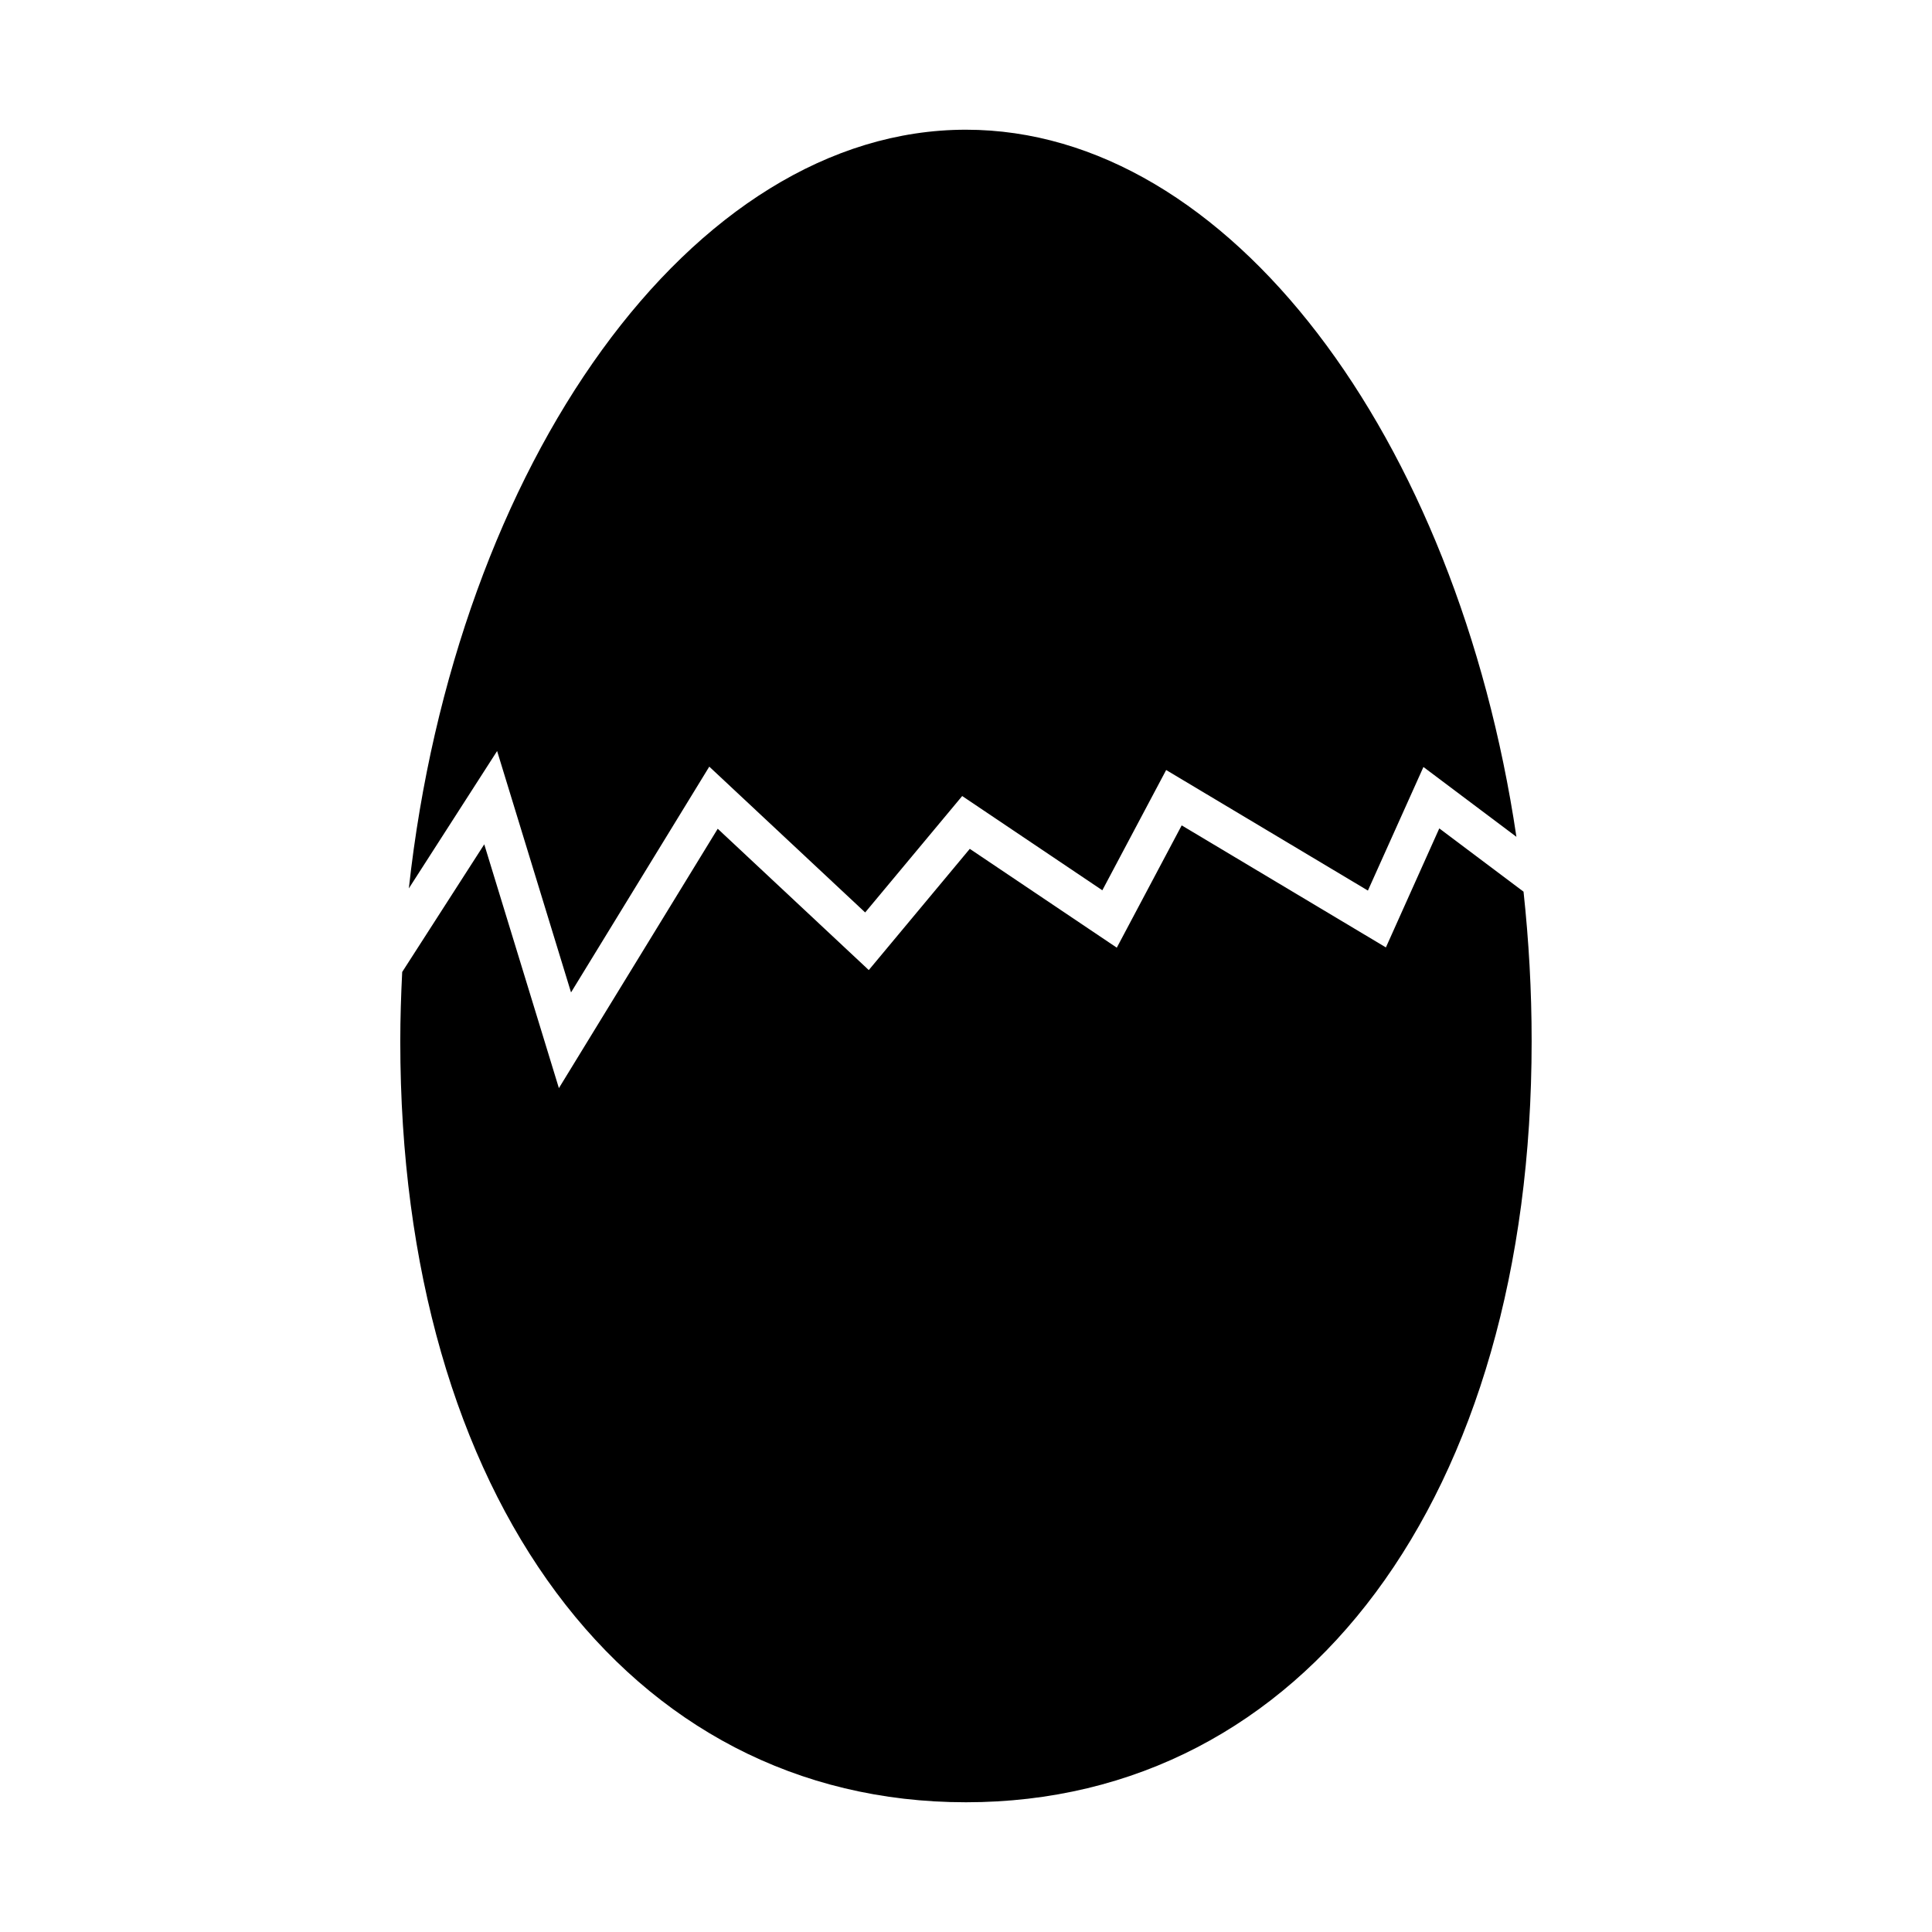
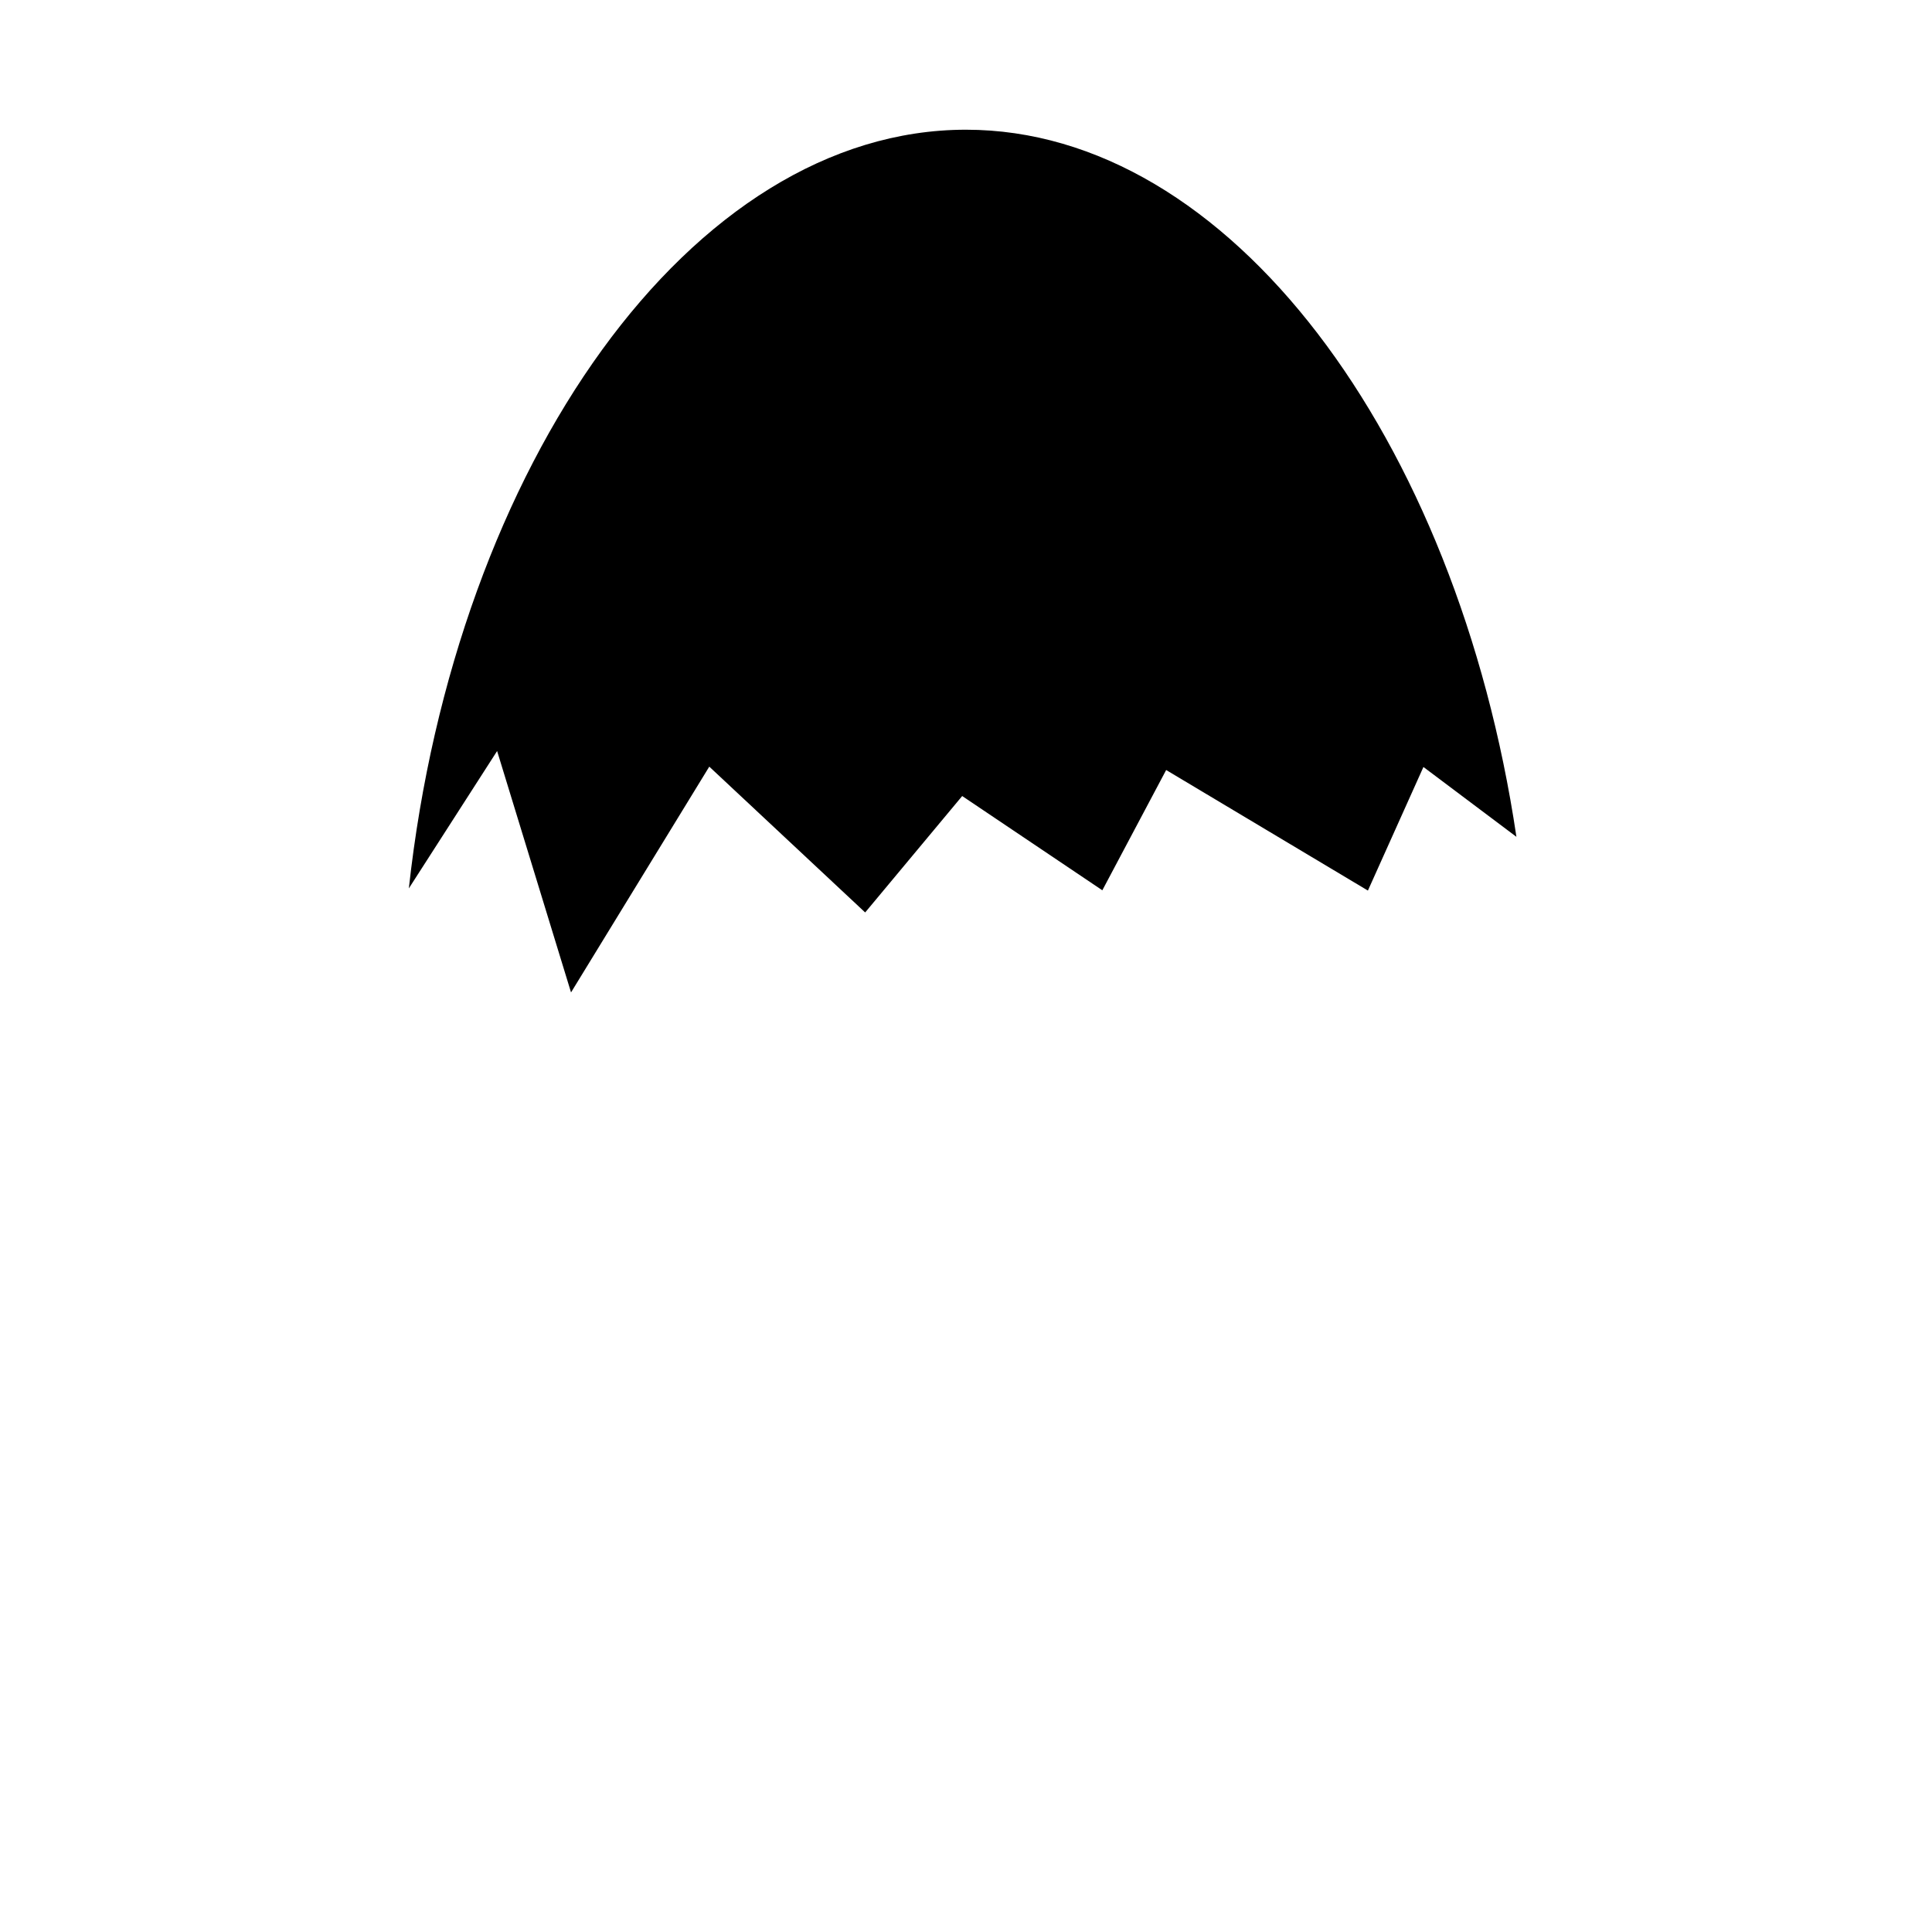
<svg xmlns="http://www.w3.org/2000/svg" fill="#000000" width="800px" height="800px" version="1.1" viewBox="144 144 512 512">
  <g>
-     <path d="m547.75 380.3-22.324-16.766-14.148 31.539-54.117-32.34-17.199 32.41-38.961-26.191-26.766 32.125-40.031-37.449-42.09 68.738-19.781-64.609-21.746 33.828c-0.305 6.094-0.508 12.219-0.508 18.414 0 120.59 60.242 201.62 149.91 201.62 89.664 0 149.91-81.023 149.91-201.62 0.012-13.484-0.754-26.742-2.148-39.699z" />
-     <path d="m295.33 407 36.637-59.832 41.312 38.641 25.711-30.852 37.141 24.977 16.914-31.871 53.465 31.949 14.715-32.754 24.641 18.508c-15.742-105.88-76.145-187.39-145.88-187.39-72.707 0-135.27 88.602-147.64 201.06l23.395-36.406z" />
+     <path d="m295.33 407 36.637-59.832 41.312 38.641 25.711-30.852 37.141 24.977 16.914-31.871 53.465 31.949 14.715-32.754 24.641 18.508c-15.742-105.88-76.145-187.39-145.88-187.39-72.707 0-135.27 88.602-147.64 201.06l23.395-36.406" />
  </g>
</svg>